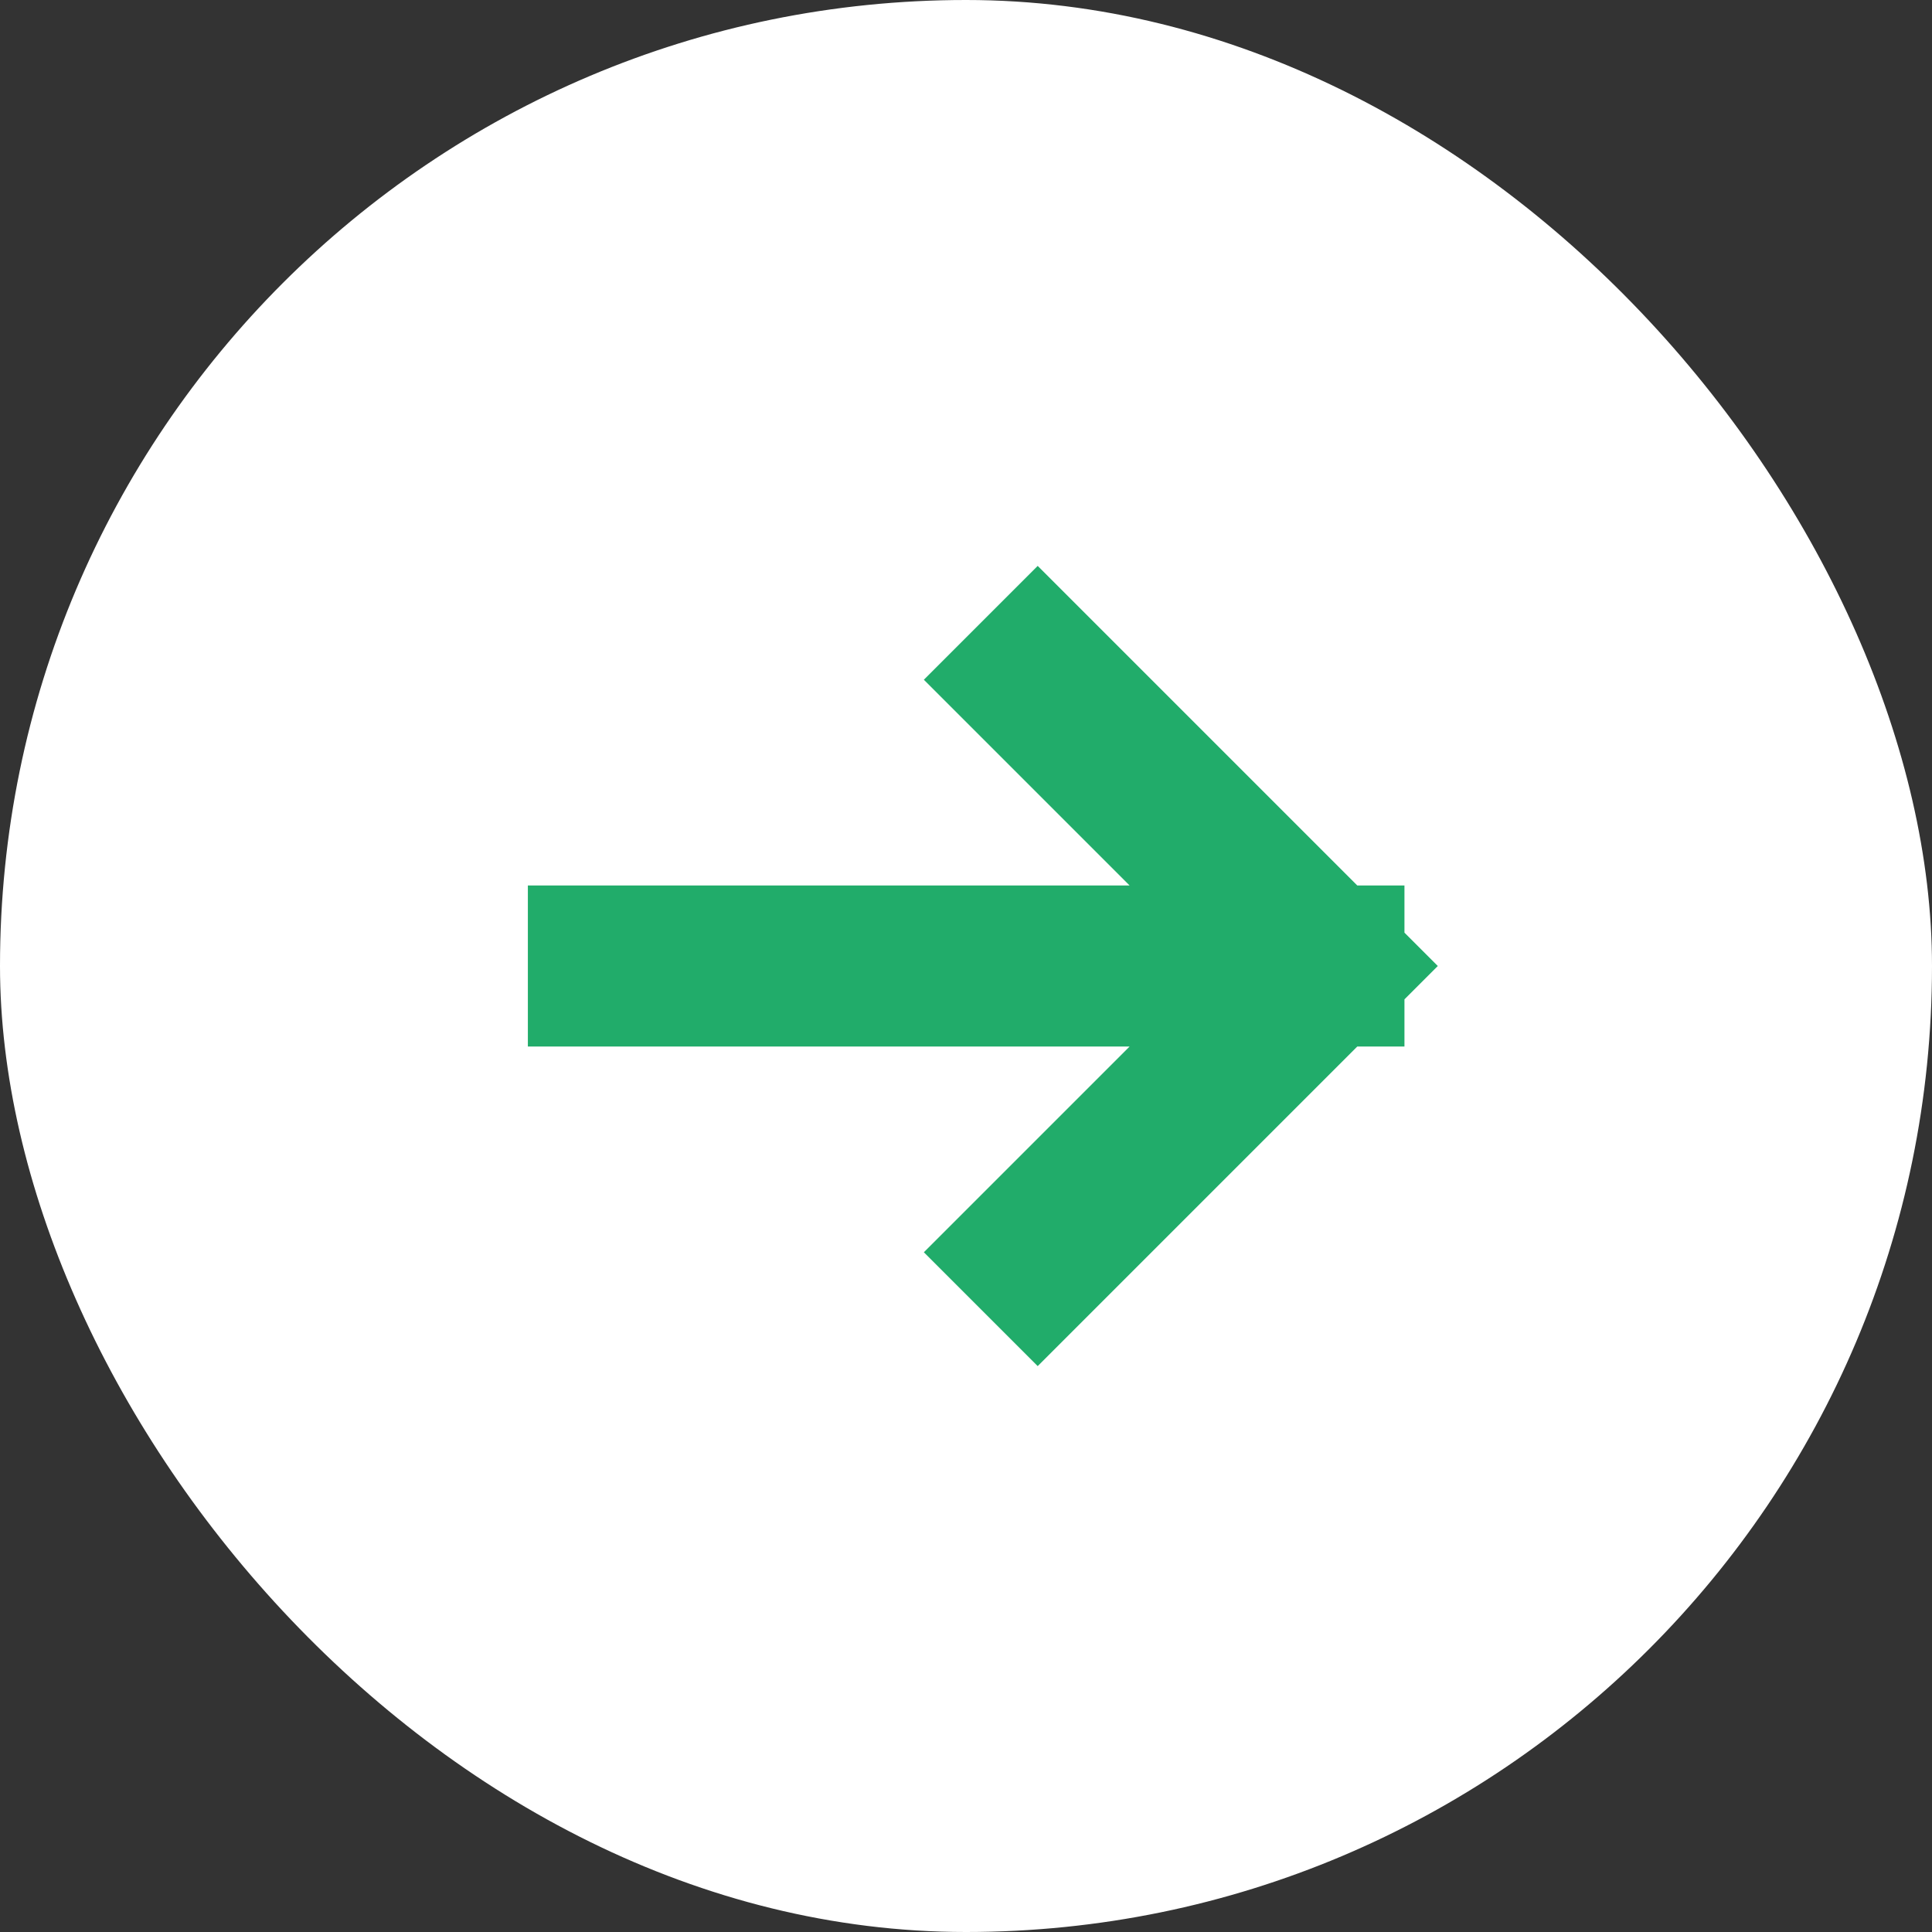
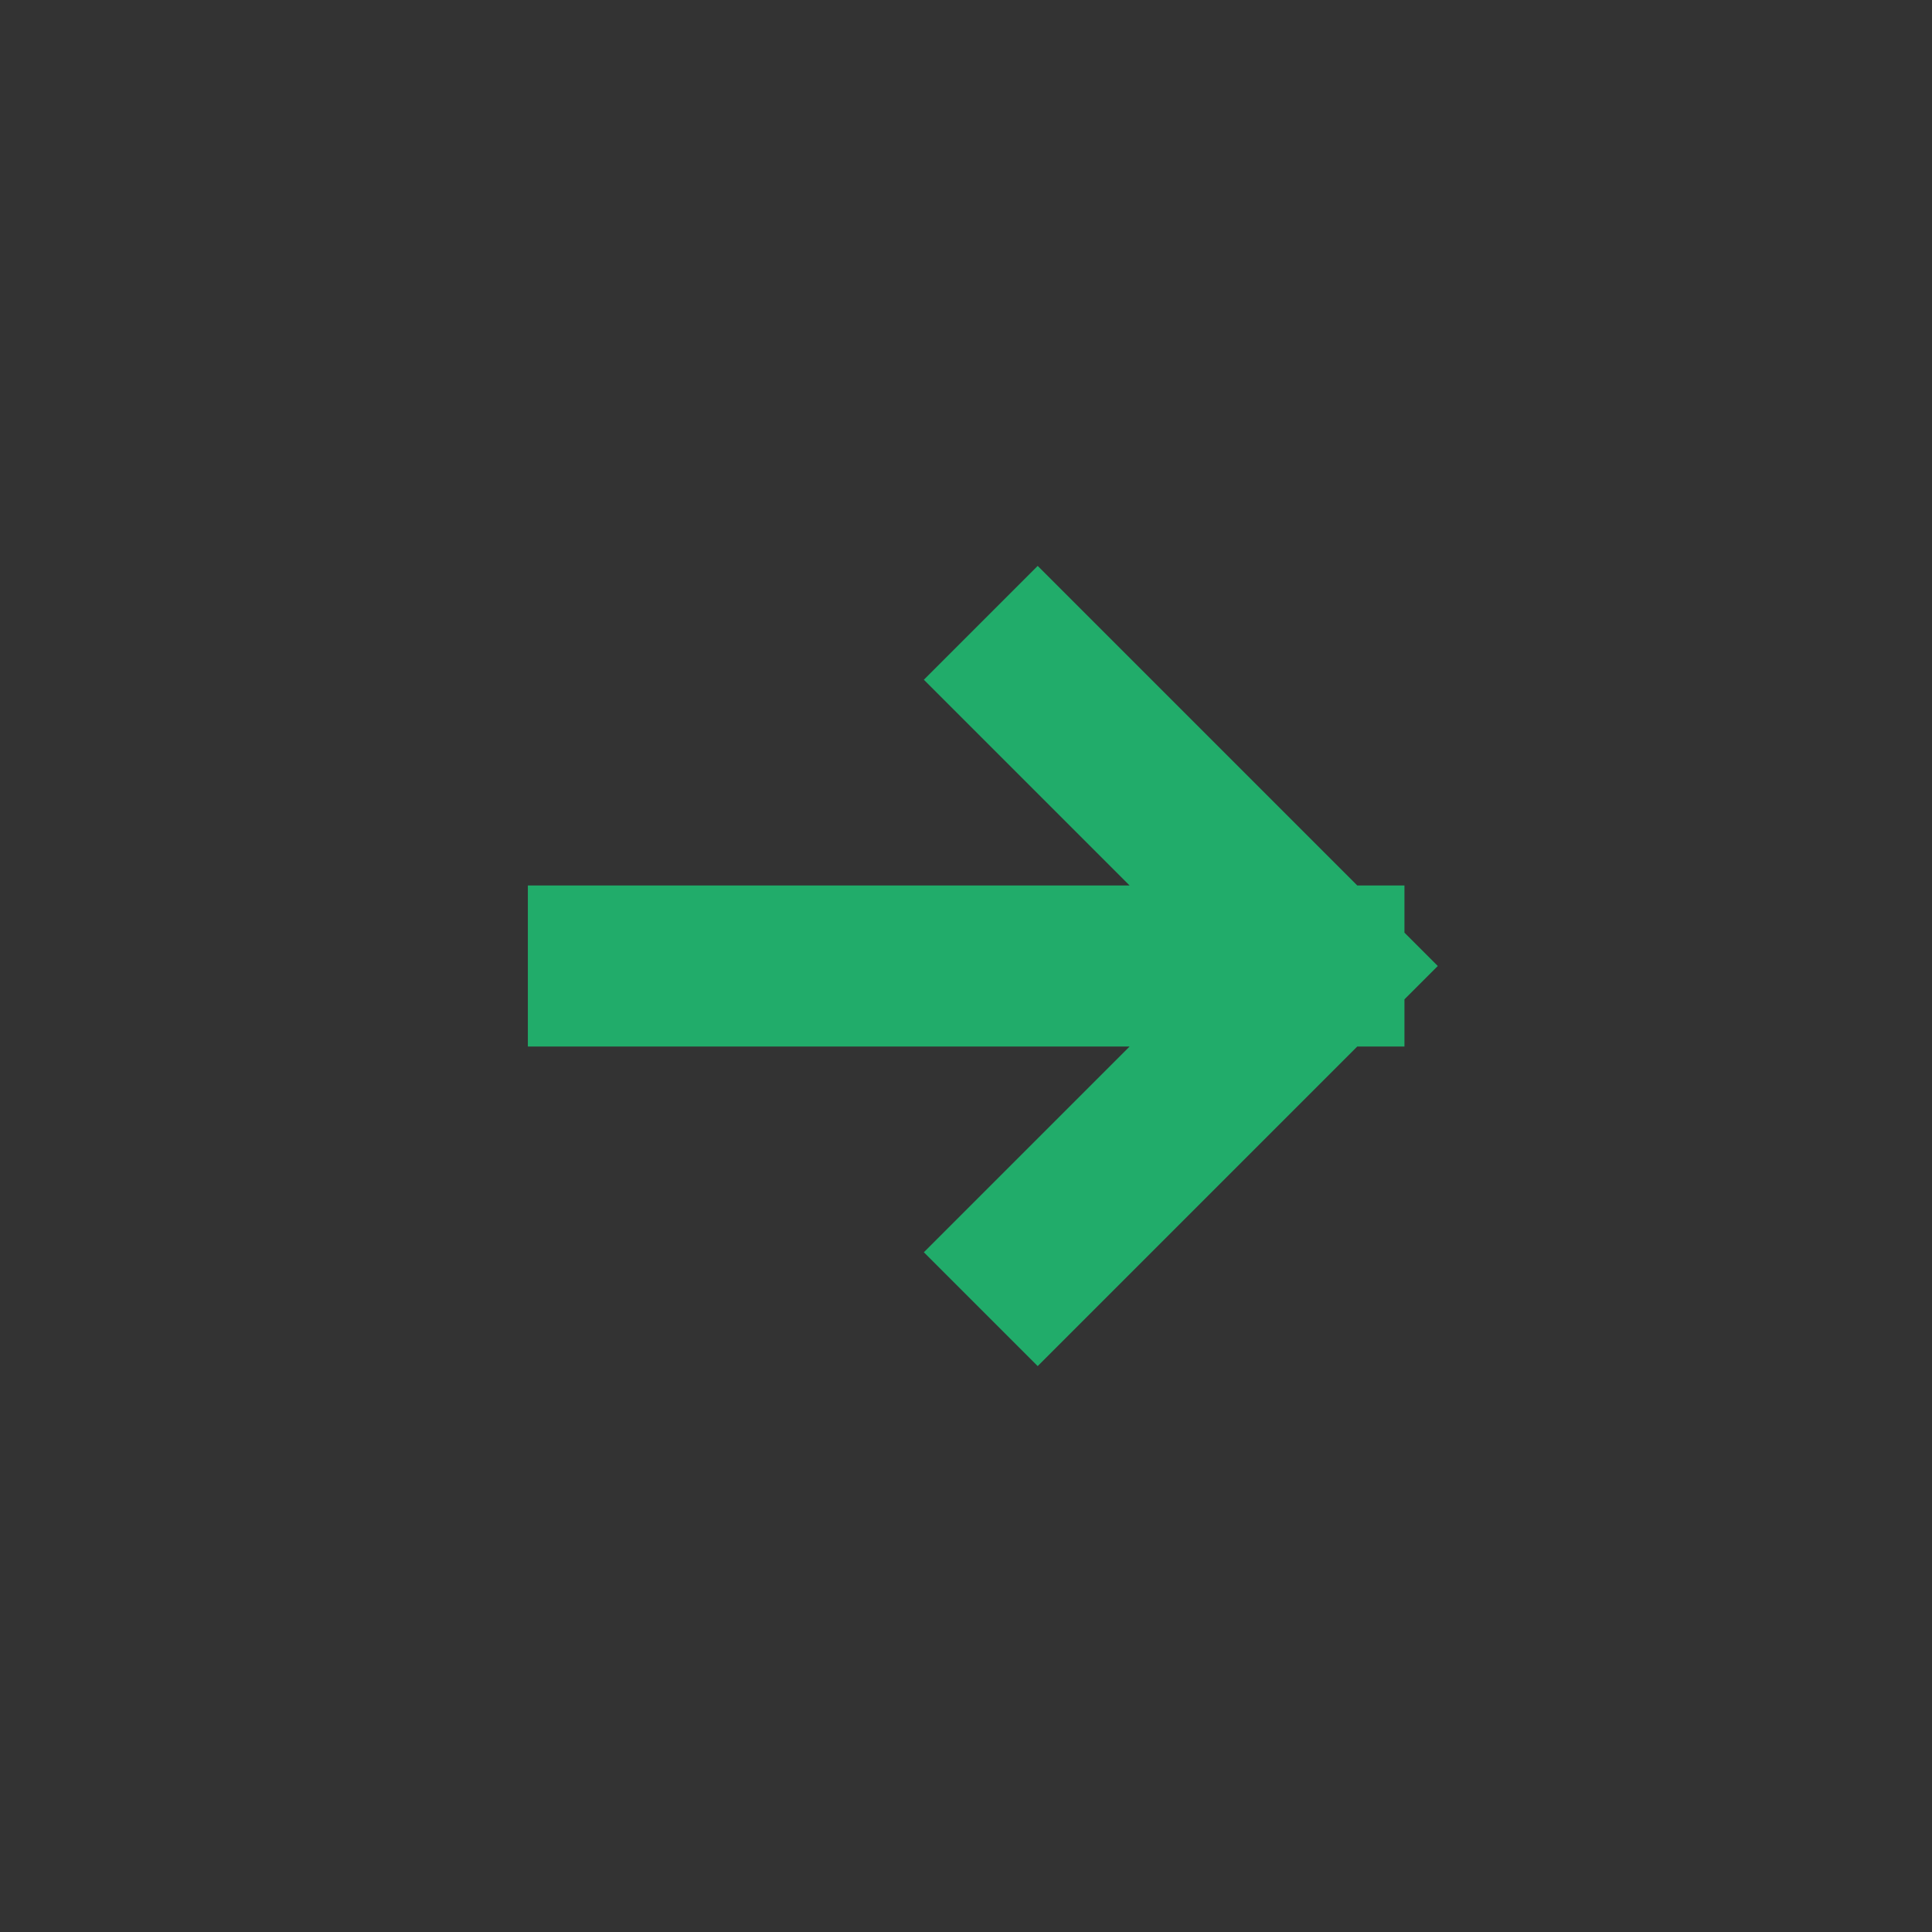
<svg xmlns="http://www.w3.org/2000/svg" width="18" height="18" viewBox="0 0 18 18" fill="none">
  <rect x="0" y="0" width="18" height="18" fill="#333333" stroke="none" />
-   <rect width="18" height="18" rx="9" fill="white" />
  <path d="M5.668 9H12.335M12.335 9L9.668 11.667M12.335 9L9.668 6.333" stroke="#21AC6A" stroke-width="1.5" stroke-linecap="square" />
</svg>